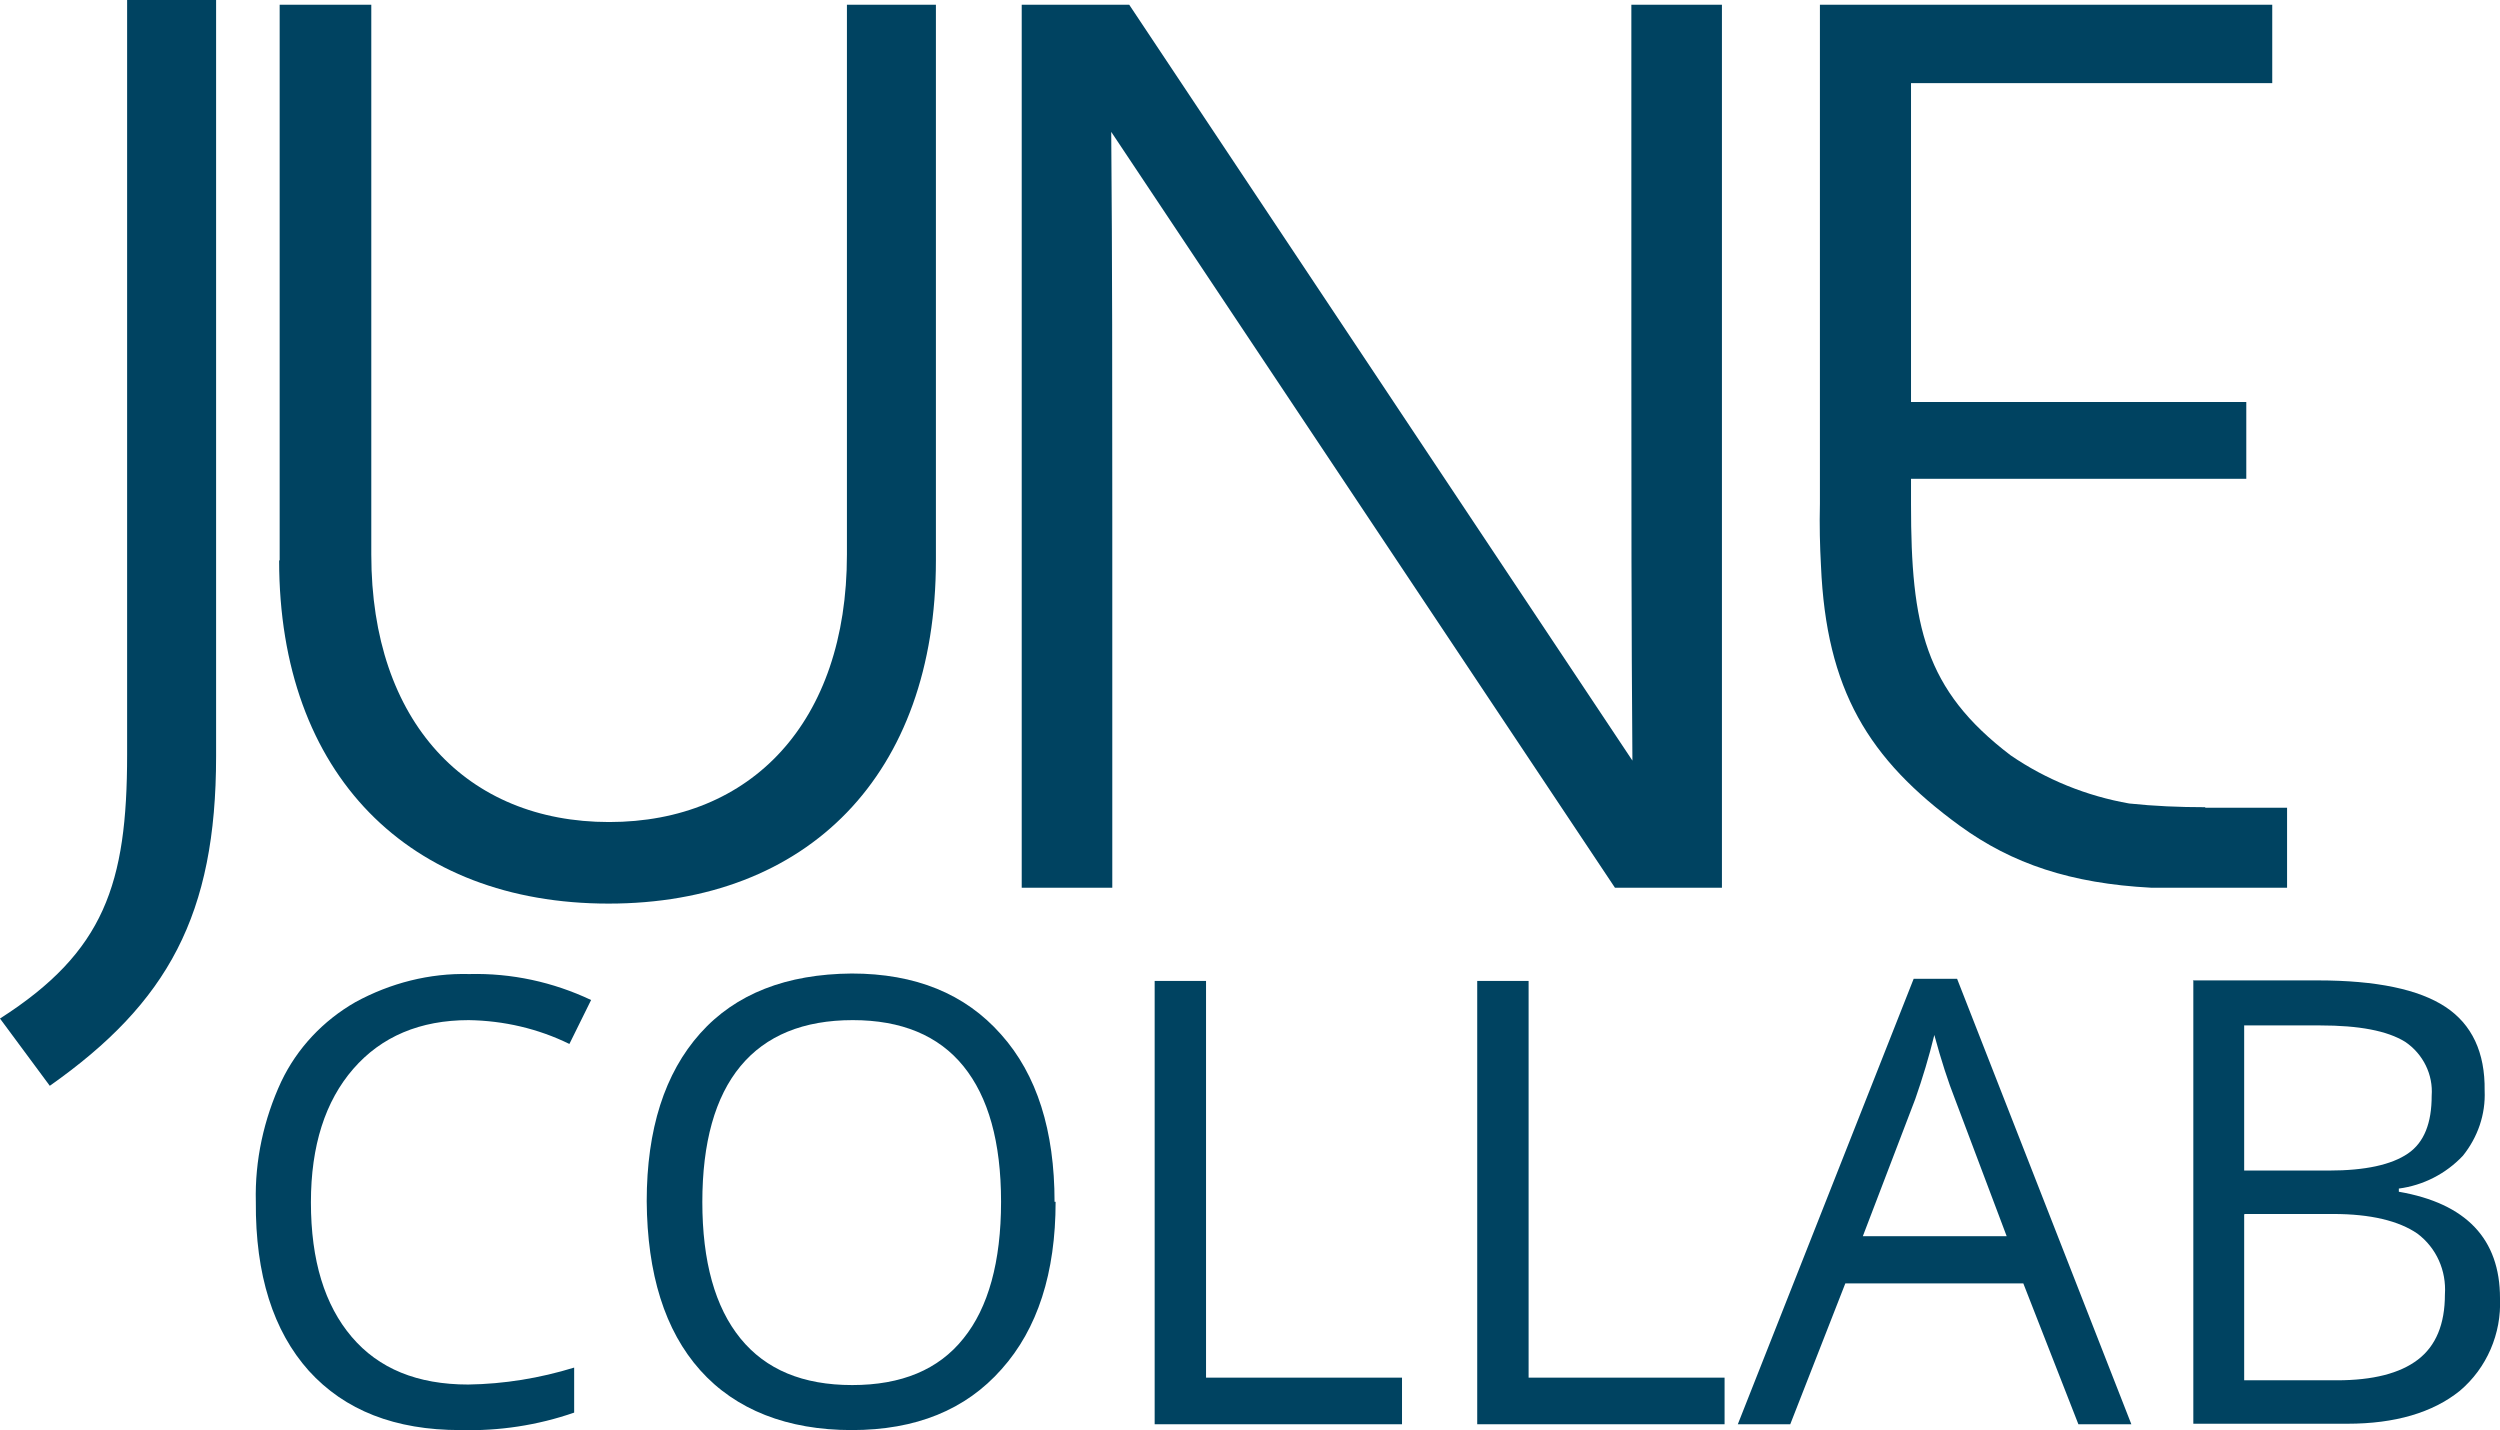
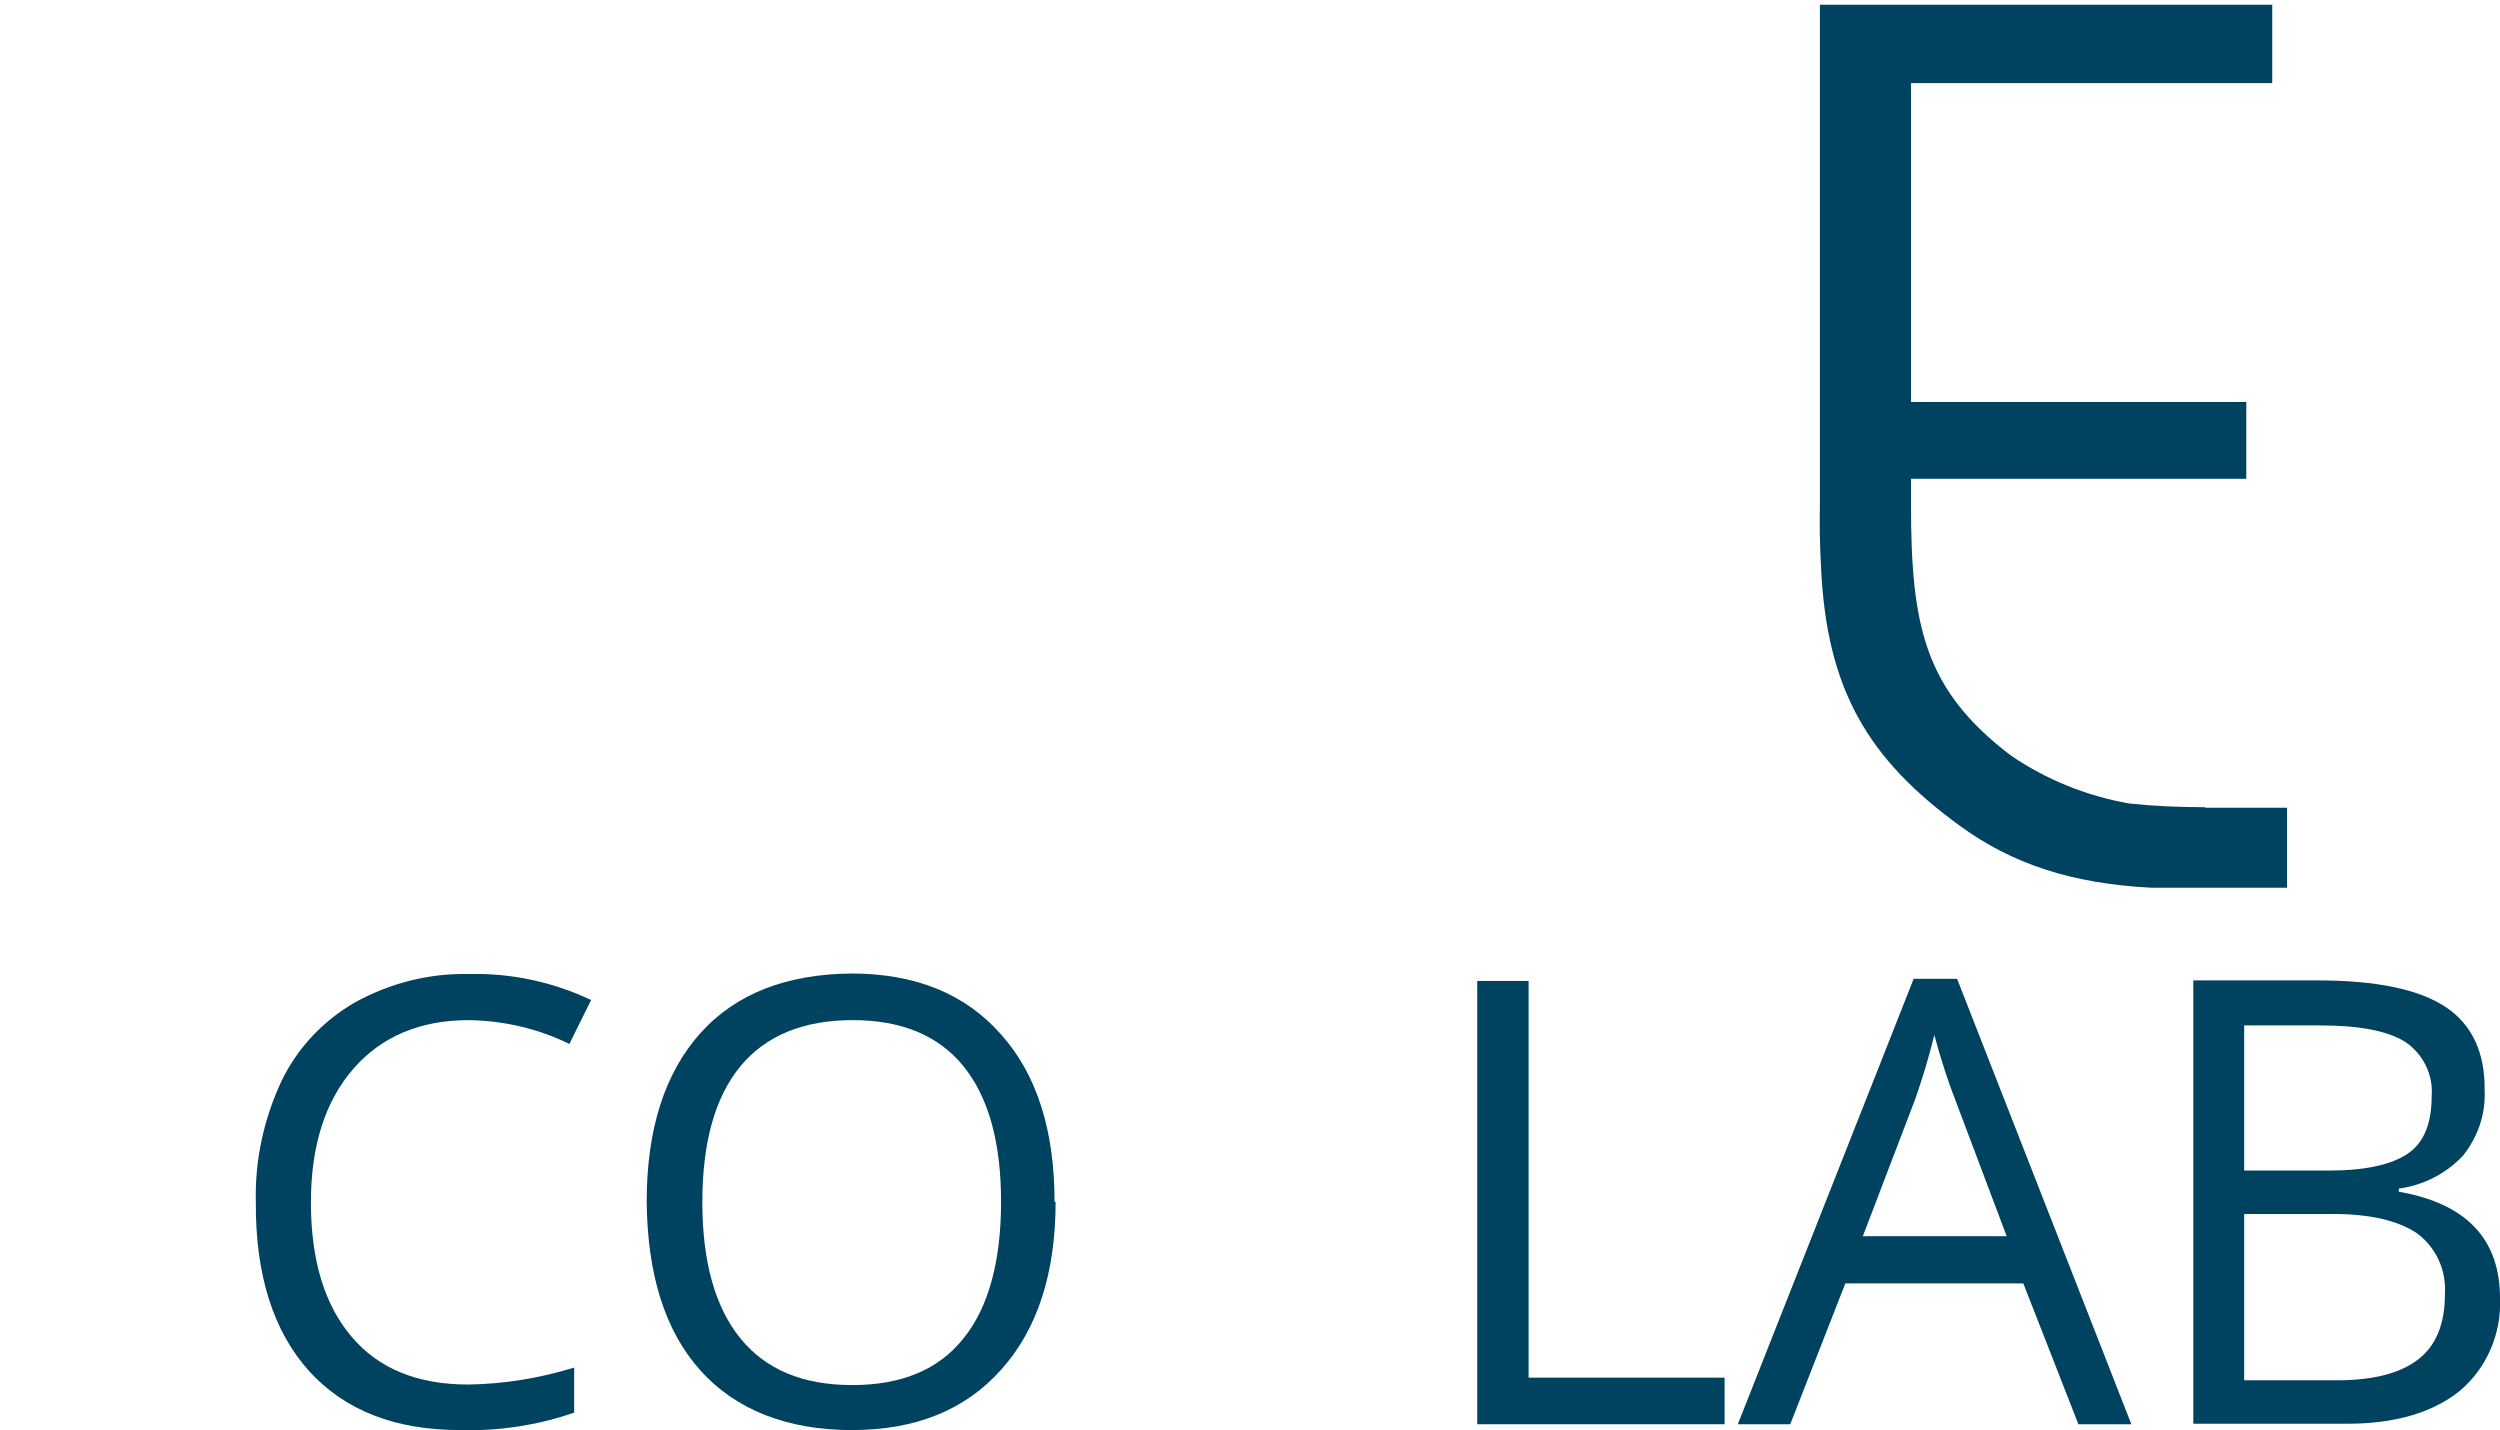
<svg xmlns="http://www.w3.org/2000/svg" id="Ebene_1" viewBox="0 0 47.2 27">
  <defs>
    <style>.cls-1{fill:#004361;}</style>
  </defs>
  <g id="Ebene_2">
    <g id="Ebene_1-2">
-       <path class="cls-1" d="M4.08,14.28c0,2.99-.91,4.65-3.14,6.22l-.94-1.27c1.97-1.26,2.4-2.54,2.4-4.98V0h1.68V14.28Z" />
-       <path class="cls-1" d="M5.28,10.58V.09h1.73V10.47c0,3.17,1.81,5.05,4.49,5.05s4.49-1.88,4.49-5.05V.09h1.68V10.58c0,4.05-2.42,6.48-6.18,6.48s-6.22-2.43-6.22-6.48" />
-       <path class="cls-1" d="M32.51,.09V16.76h-2.02L20.98,2.49c.02,2.43,.02,4.84,.02,7.26v7.01h-1.71V.09h2.03l9.5,14.27c-.02-2.53-.02-5.05-.02-7.58V.09h1.71Z" />
      <path class="cls-1" d="M41.63,15.24c-.48,0-.96-.02-1.43-.07-.8-.14-1.57-.45-2.24-.91-1.63-1.24-1.88-2.45-1.88-4.74v-.48h6.33v-1.45h-6.33V1.57h6.82V.09h-8.54V9.51c-.01,.41,0,.81,.02,1.17,.1,2.34,.89,3.65,2.62,4.91,.99,.72,2.1,1.09,3.61,1.17h2.57v-1.51h-1.54Z" />
      <path class="cls-1" d="M8.85,19.26c-.92,0-1.65,.31-2.18,.92-.53,.61-.8,1.45-.8,2.52,0,1.1,.26,1.94,.77,2.54,.51,.6,1.24,.9,2.2,.9,.68-.01,1.35-.12,2-.32v.85c-.69,.24-1.42,.35-2.15,.33-1.23,0-2.18-.37-2.86-1.12-.67-.75-1.01-1.81-1-3.19-.02-.78,.15-1.56,.48-2.27,.3-.63,.79-1.15,1.4-1.5,.66-.36,1.4-.55,2.15-.53,.8-.02,1.58,.15,2.3,.49l-.41,.83c-.59-.29-1.24-.44-1.9-.45Z" />
      <path class="cls-1" d="M19.93,22.69c0,1.34-.34,2.4-1.02,3.16-.68,.77-1.62,1.15-2.83,1.15s-2.19-.38-2.86-1.13c-.67-.75-1-1.82-1.01-3.19,0-1.36,.34-2.42,1.01-3.17,.67-.75,1.63-1.12,2.86-1.13,1.2,0,2.14,.38,2.82,1.15,.68,.76,1.01,1.82,1.01,3.16Zm-6.67,0c0,1.13,.24,1.99,.72,2.58,.48,.59,1.18,.88,2.11,.88,.93,0,1.63-.29,2.1-.88,.47-.58,.71-1.45,.71-2.58,0-1.13-.24-1.98-.71-2.56-.47-.58-1.17-.87-2.09-.87-.93,0-1.64,.29-2.12,.87s-.72,1.44-.72,2.57Z" />
-       <path class="cls-1" d="M21.8,26.89v-8.37h.97v7.49h3.7v.88h-4.67Z" />
      <path class="cls-1" d="M27.89,26.89v-8.37h.97v7.49h3.7v.88h-4.67Z" />
      <path class="cls-1" d="M39.24,26.89l-1.04-2.66h-3.36l-1.04,2.66h-.99l3.32-8.41h.82l3.29,8.41h-1.01Zm-1.35-3.54l-.98-2.6c-.13-.33-.26-.73-.39-1.21-.1,.41-.22,.81-.36,1.21l-.99,2.59h2.72Z" />
      <path class="cls-1" d="M41.4,18.51h2.36c1.11,0,1.91,.17,2.41,.5s.75,.86,.74,1.58c.02,.45-.13,.88-.41,1.23-.32,.34-.75,.56-1.21,.62v.06c1.27,.22,1.91,.89,1.91,2.01,.03,.67-.25,1.32-.76,1.75-.51,.41-1.22,.62-2.12,.62h-2.91v-8.36Zm.97,3.59h1.6c.69,0,1.18-.11,1.49-.32s.45-.58,.45-1.09c.03-.4-.16-.79-.5-1.02-.34-.21-.87-.31-1.61-.31h-1.43v2.74Zm0,.83v3.13h1.75c.68,0,1.19-.13,1.53-.39,.34-.26,.51-.67,.51-1.23,.03-.45-.16-.88-.52-1.15-.35-.24-.88-.37-1.59-.37h-1.67Z" />
    </g>
  </g>
</svg>